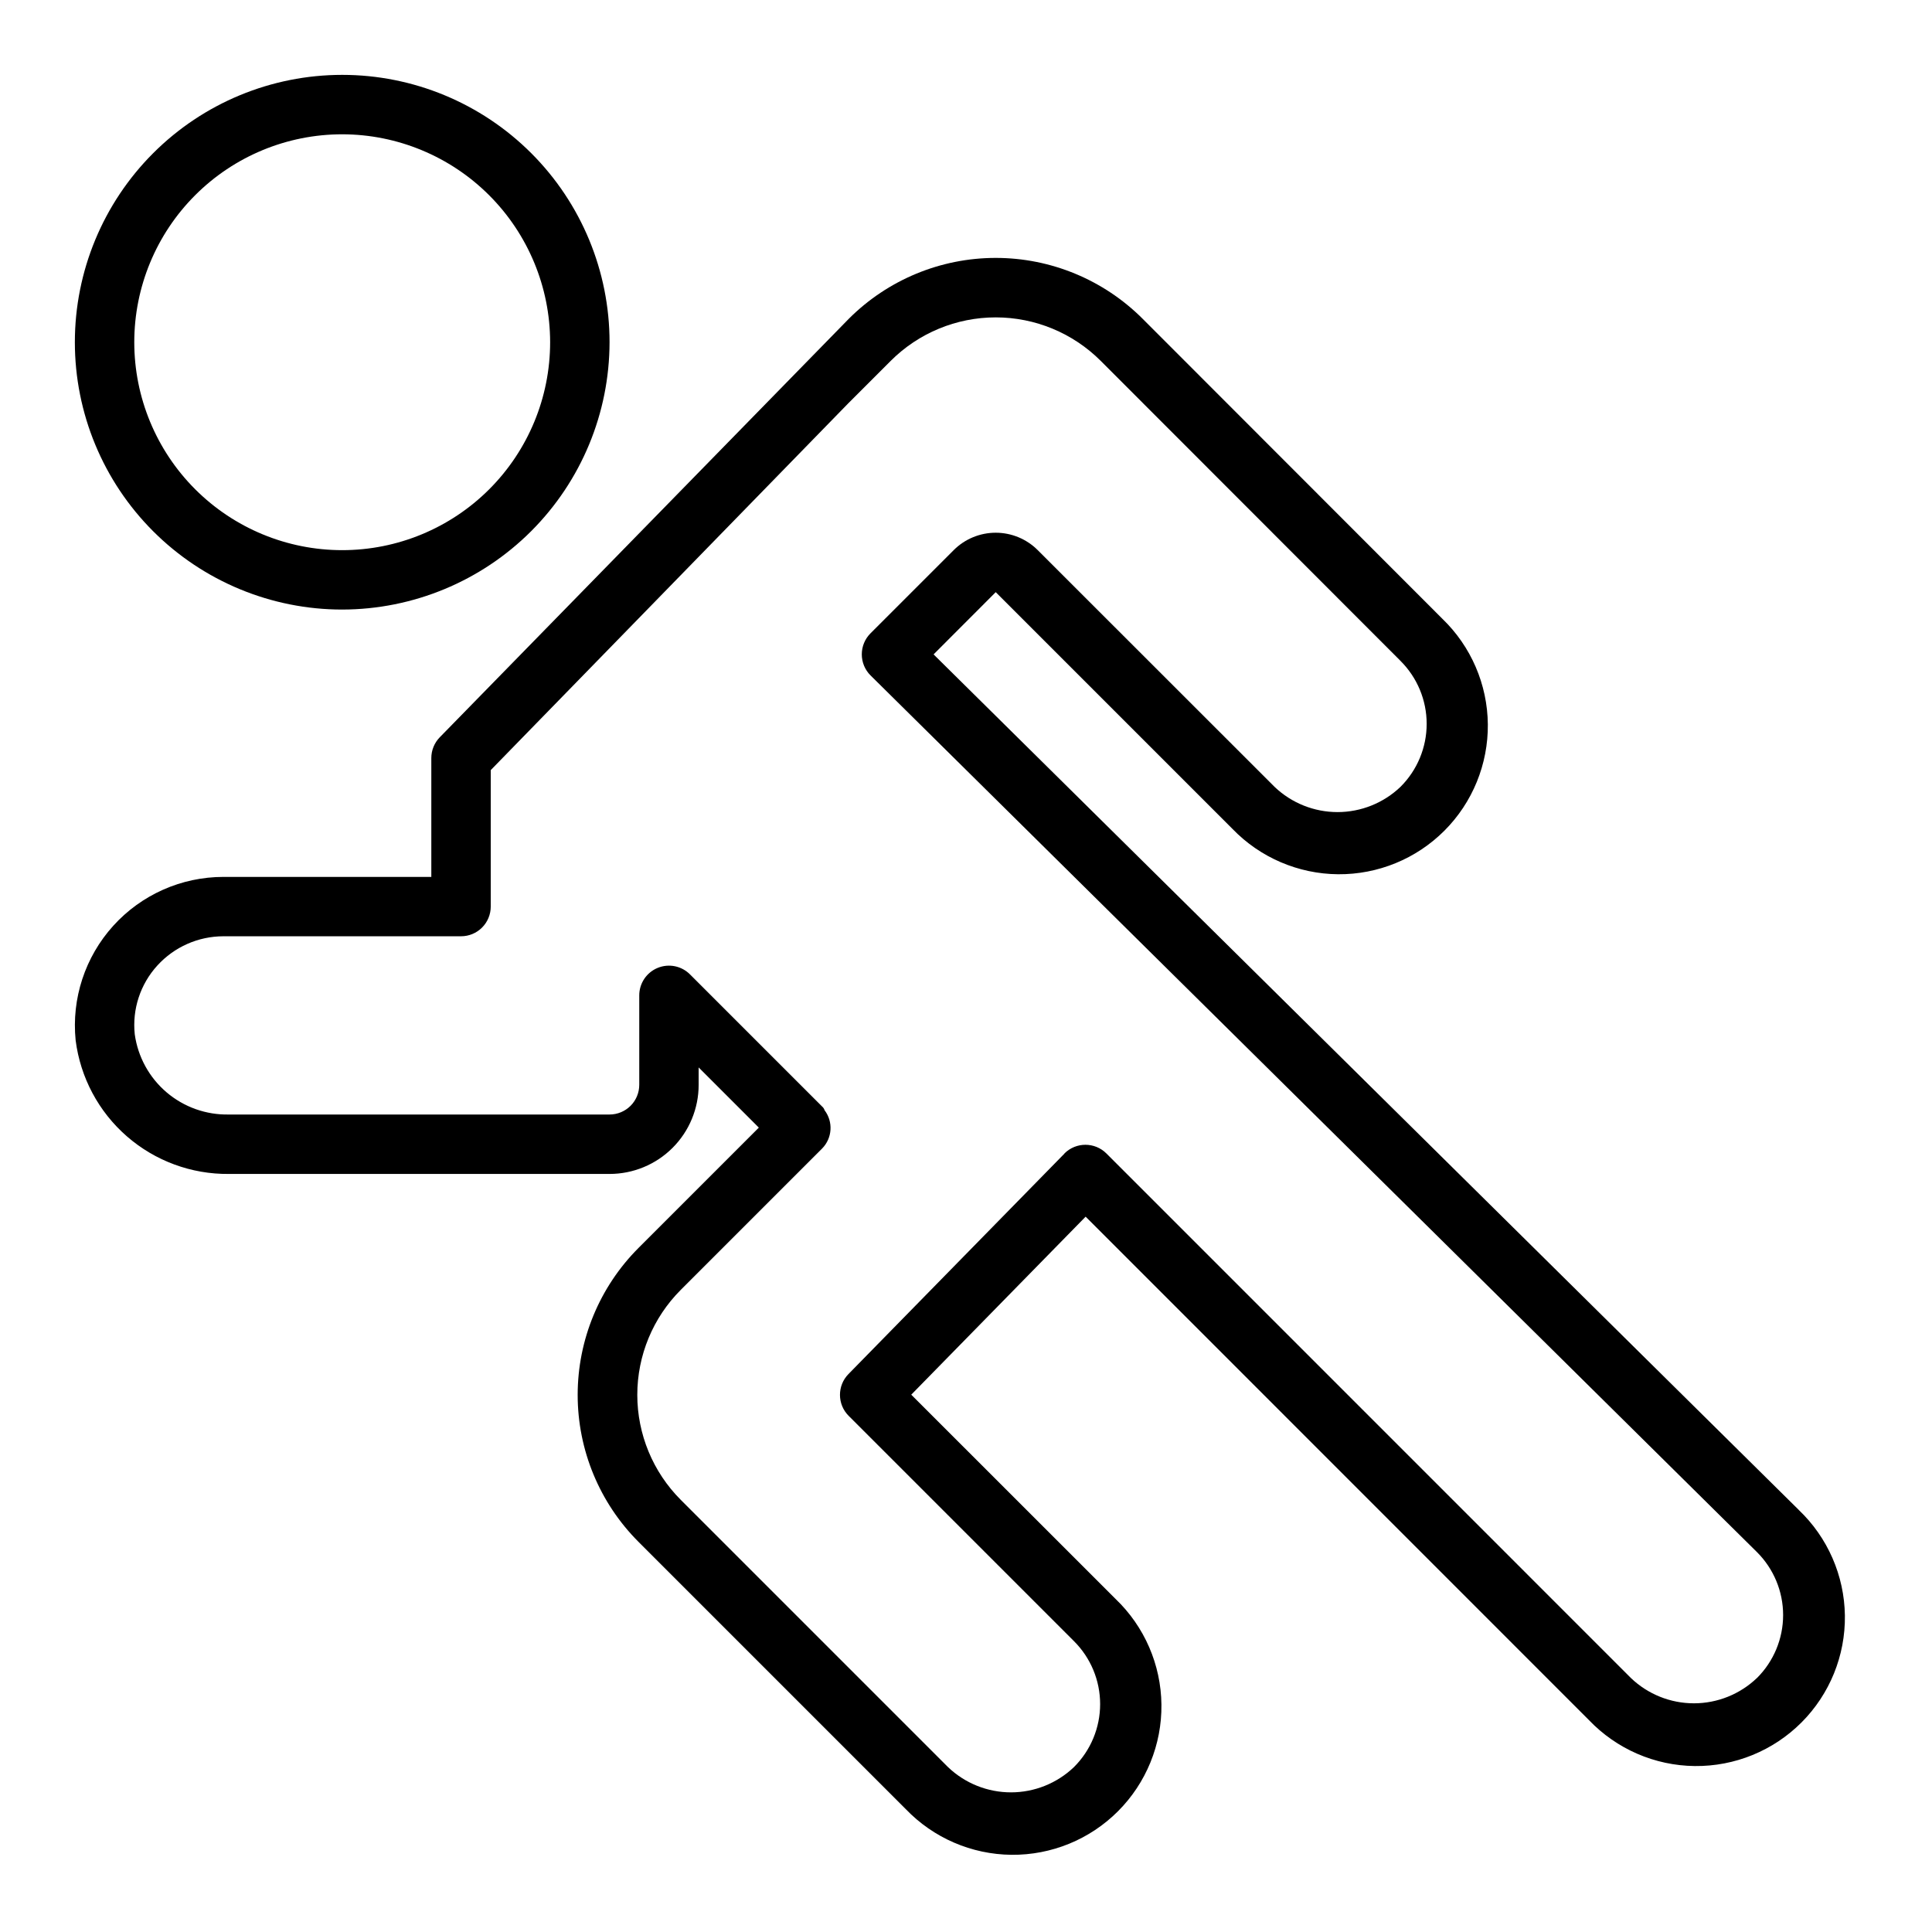
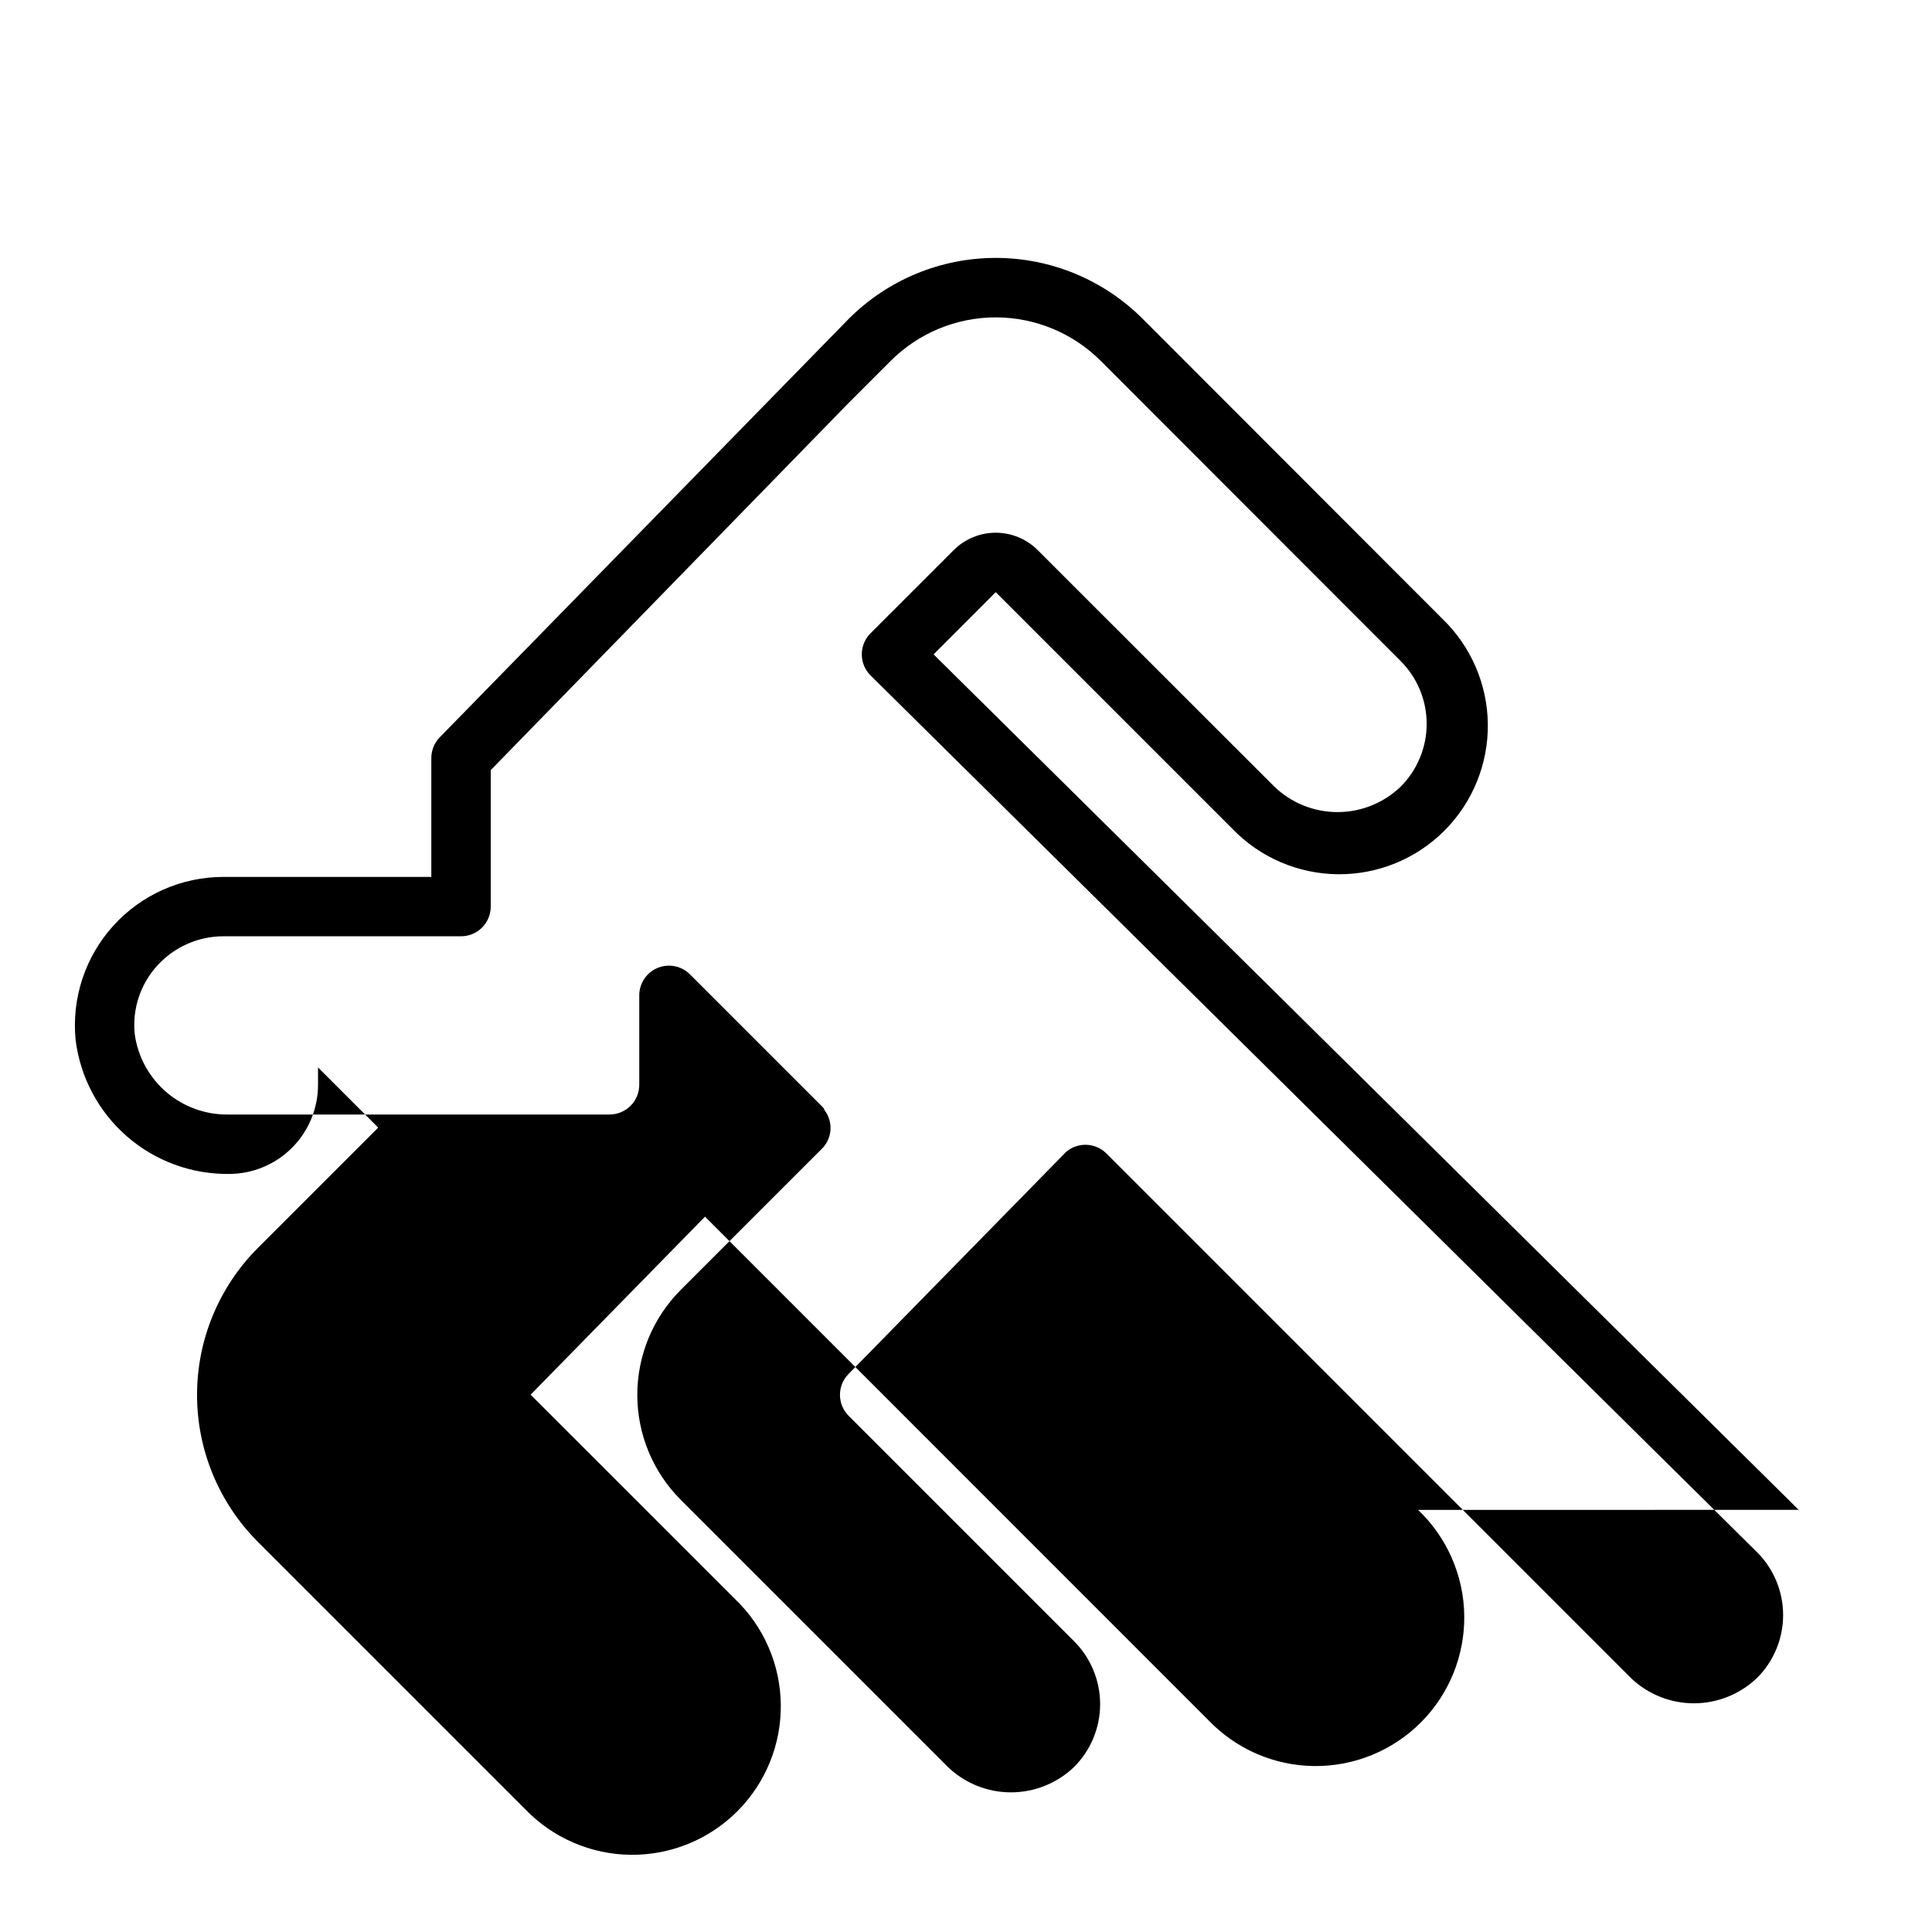
<svg xmlns="http://www.w3.org/2000/svg" fill="#000000" width="800px" height="800px" version="1.1" viewBox="144 144 512 512">
  <g>
-     <path d="m234.69 305.54c-18.793 0-36.812-7.465-50.098-20.75-13.289-13.289-20.754-31.309-20.754-50.098 0-18.793 7.465-36.812 20.754-50.098 13.285-13.289 31.305-20.754 50.098-20.754 18.789 0 36.809 7.465 50.098 20.754 13.285 13.285 20.75 31.305 20.75 50.098-0.023 18.781-7.492 36.789-20.773 50.074-13.285 13.281-31.293 20.75-50.074 20.773zm0-125.95c-14.617 0-28.633 5.805-38.965 16.141-10.336 10.332-16.141 24.348-16.141 38.965 0 14.613 5.805 28.629 16.141 38.965 10.332 10.332 24.348 16.137 38.965 16.137 14.613 0 28.629-5.805 38.965-16.137 10.332-10.336 16.137-24.352 16.137-38.965-0.016-14.609-5.828-28.617-16.156-38.949-10.332-10.328-24.336-16.141-38.945-16.156z" />
-     <path d="m620.68 544.13-229.27-226.71 16.469-16.492 62.762 62.762c7.34 7.59 17.422 11.91 27.98 11.996 10.555 0.082 20.703-4.078 28.164-11.547 7.461-7.469 11.605-17.625 11.508-28.184-0.102-10.555-4.438-20.629-12.035-27.957l-79.438-79.508c-10.324-10.332-24.336-16.141-38.941-16.141-14.609 0-28.617 5.809-38.945 16.141l-108.39 110.9c-1.438 1.477-2.242 3.453-2.238 5.512v31.488h-55.102c-11.125 0-21.727 4.711-29.188 12.957-7.461 8.25-11.082 19.273-9.969 30.34 1.25 9.855 6.074 18.914 13.566 25.445 7.488 6.531 17.117 10.082 27.055 9.977h100.87c6.262 0 12.27-2.488 16.699-6.914 4.43-4.43 6.914-10.438 6.914-16.699v-4.613l15.949 15.949-31.906 31.906 0.004-0.004c-10.316 10.332-16.109 24.336-16.109 38.934s5.793 28.598 16.109 38.93l70.848 70.848c7.328 7.633 17.422 11.992 28.004 12.098 10.582 0.102 20.762-4.059 28.238-11.551 7.477-7.488 11.625-17.672 11.504-28.254-0.117-10.582-4.496-20.668-12.141-27.988l-54.16-54.145 46.215-47.176 133.39 133.42c7.324 7.668 17.434 12.059 28.035 12.172 10.605 0.113 20.805-4.055 28.293-11.562s11.633-17.719 11.492-28.32c-0.145-10.602-4.559-20.699-12.242-28.004zm-11.098 44.586h-0.004c-4.492 4.285-10.461 6.68-16.672 6.68-6.211 0-12.18-2.394-16.672-6.68l-139.02-139.03c-3.074-3.074-8.059-3.074-11.133 0v0.039l-57.23 58.418c-3.019 3.082-2.996 8.023 0.055 11.074l59.688 59.688c4.449 4.418 6.953 10.434 6.953 16.703 0 6.273-2.504 12.285-6.953 16.707-4.492 4.285-10.465 6.68-16.672 6.68-6.211 0-12.184-2.394-16.676-6.68l-70.848-70.848v-0.004c-7.367-7.379-11.508-17.383-11.508-27.809 0-10.43 4.141-20.434 11.508-27.812l37.473-37.473c2.711-2.754 2.984-7.078 0.645-10.152-0.113-0.383-0.34-0.723-0.645-0.977l-34.945-34.945c-2.242-2.309-5.668-3.019-8.645-1.789-2.977 1.227-4.906 4.144-4.871 7.363v23.617c0 2.086-0.828 4.09-2.305 5.566-1.477 1.473-3.481 2.305-5.566 2.305h-100.87c-6.043 0.129-11.922-1.961-16.523-5.879-4.598-3.918-7.602-9.391-8.434-15.375-0.703-6.648 1.473-13.277 5.977-18.219 4.484-4.938 10.844-7.754 17.516-7.762h62.977c2.086 0 4.09-0.828 5.566-2.305 1.473-1.477 2.305-3.477 2.305-5.566v-36.164l94.832-97.289 11.18-11.18c7.379-7.367 17.383-11.508 27.812-11.508 10.43 0 20.43 4.141 27.812 11.508l79.445 79.508h-0.004c4.453 4.422 6.953 10.434 6.953 16.703 0 6.273-2.5 12.285-6.953 16.707-4.492 4.285-10.461 6.676-16.672 6.676-6.207 0-12.18-2.391-16.672-6.676l-62.781-62.75c-2.949-2.949-6.953-4.609-11.129-4.609-4.176 0-8.18 1.66-11.133 4.609l-22.043 22.043h0.004c-1.488 1.477-2.32 3.484-2.32 5.582 0 2.094 0.832 4.102 2.32 5.582l234.89 232.31c4.449 4.422 6.953 10.434 6.953 16.707 0 6.269-2.504 12.281-6.953 16.703z" />
+     <path d="m620.68 544.13-229.27-226.71 16.469-16.492 62.762 62.762c7.34 7.59 17.422 11.91 27.98 11.996 10.555 0.082 20.703-4.078 28.164-11.547 7.461-7.469 11.605-17.625 11.508-28.184-0.102-10.555-4.438-20.629-12.035-27.957l-79.438-79.508c-10.324-10.332-24.336-16.141-38.941-16.141-14.609 0-28.617 5.809-38.945 16.141l-108.39 110.9c-1.438 1.477-2.242 3.453-2.238 5.512v31.488h-55.102c-11.125 0-21.727 4.711-29.188 12.957-7.461 8.25-11.082 19.273-9.969 30.34 1.25 9.855 6.074 18.914 13.566 25.445 7.488 6.531 17.117 10.082 27.055 9.977c6.262 0 12.27-2.488 16.699-6.914 4.43-4.43 6.914-10.438 6.914-16.699v-4.613l15.949 15.949-31.906 31.906 0.004-0.004c-10.316 10.332-16.109 24.336-16.109 38.934s5.793 28.598 16.109 38.93l70.848 70.848c7.328 7.633 17.422 11.992 28.004 12.098 10.582 0.102 20.762-4.059 28.238-11.551 7.477-7.488 11.625-17.672 11.504-28.254-0.117-10.582-4.496-20.668-12.141-27.988l-54.16-54.145 46.215-47.176 133.39 133.42c7.324 7.668 17.434 12.059 28.035 12.172 10.605 0.113 20.805-4.055 28.293-11.562s11.633-17.719 11.492-28.32c-0.145-10.602-4.559-20.699-12.242-28.004zm-11.098 44.586h-0.004c-4.492 4.285-10.461 6.68-16.672 6.68-6.211 0-12.18-2.394-16.672-6.68l-139.02-139.03c-3.074-3.074-8.059-3.074-11.133 0v0.039l-57.23 58.418c-3.019 3.082-2.996 8.023 0.055 11.074l59.688 59.688c4.449 4.418 6.953 10.434 6.953 16.703 0 6.273-2.504 12.285-6.953 16.707-4.492 4.285-10.465 6.68-16.672 6.68-6.211 0-12.184-2.394-16.676-6.68l-70.848-70.848v-0.004c-7.367-7.379-11.508-17.383-11.508-27.809 0-10.43 4.141-20.434 11.508-27.812l37.473-37.473c2.711-2.754 2.984-7.078 0.645-10.152-0.113-0.383-0.34-0.723-0.645-0.977l-34.945-34.945c-2.242-2.309-5.668-3.019-8.645-1.789-2.977 1.227-4.906 4.144-4.871 7.363v23.617c0 2.086-0.828 4.09-2.305 5.566-1.477 1.473-3.481 2.305-5.566 2.305h-100.87c-6.043 0.129-11.922-1.961-16.523-5.879-4.598-3.918-7.602-9.391-8.434-15.375-0.703-6.648 1.473-13.277 5.977-18.219 4.484-4.938 10.844-7.754 17.516-7.762h62.977c2.086 0 4.09-0.828 5.566-2.305 1.473-1.477 2.305-3.477 2.305-5.566v-36.164l94.832-97.289 11.18-11.18c7.379-7.367 17.383-11.508 27.812-11.508 10.43 0 20.43 4.141 27.812 11.508l79.445 79.508h-0.004c4.453 4.422 6.953 10.434 6.953 16.703 0 6.273-2.5 12.285-6.953 16.707-4.492 4.285-10.461 6.676-16.672 6.676-6.207 0-12.18-2.391-16.672-6.676l-62.781-62.75c-2.949-2.949-6.953-4.609-11.129-4.609-4.176 0-8.18 1.66-11.133 4.609l-22.043 22.043h0.004c-1.488 1.477-2.32 3.484-2.32 5.582 0 2.094 0.832 4.102 2.32 5.582l234.89 232.31c4.449 4.422 6.953 10.434 6.953 16.707 0 6.269-2.504 12.281-6.953 16.703z" />
  </g>
</svg>